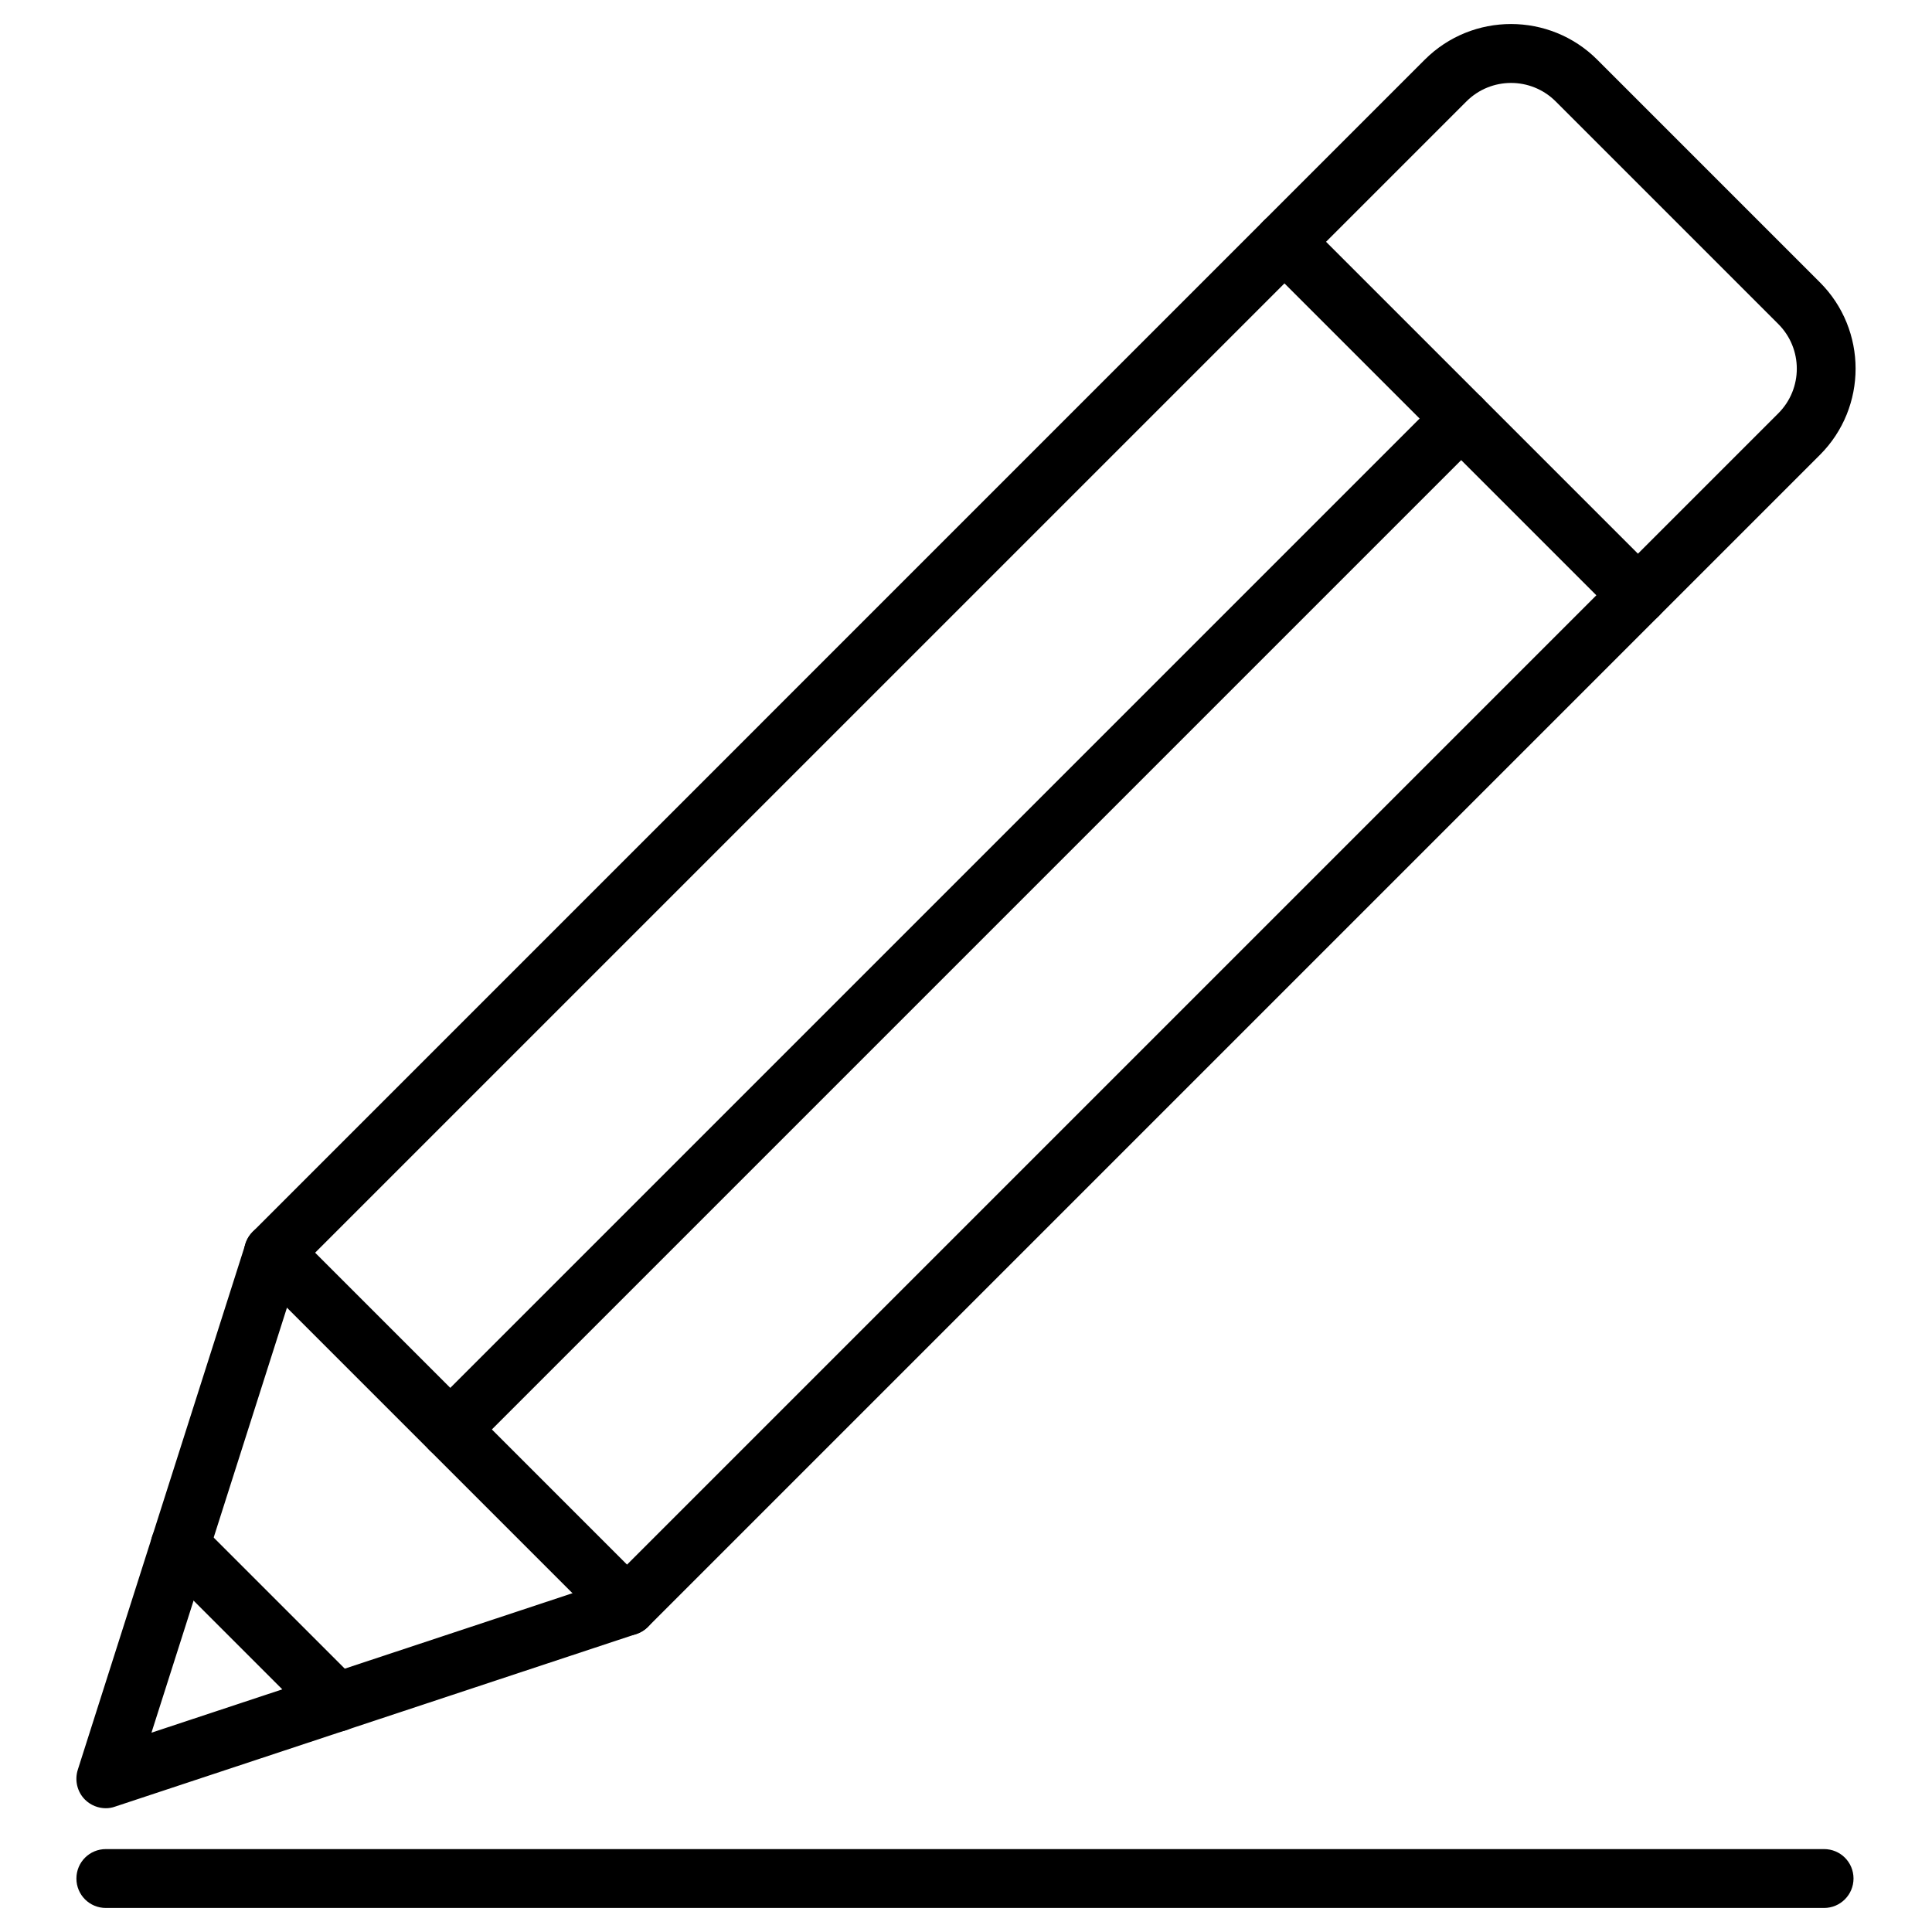
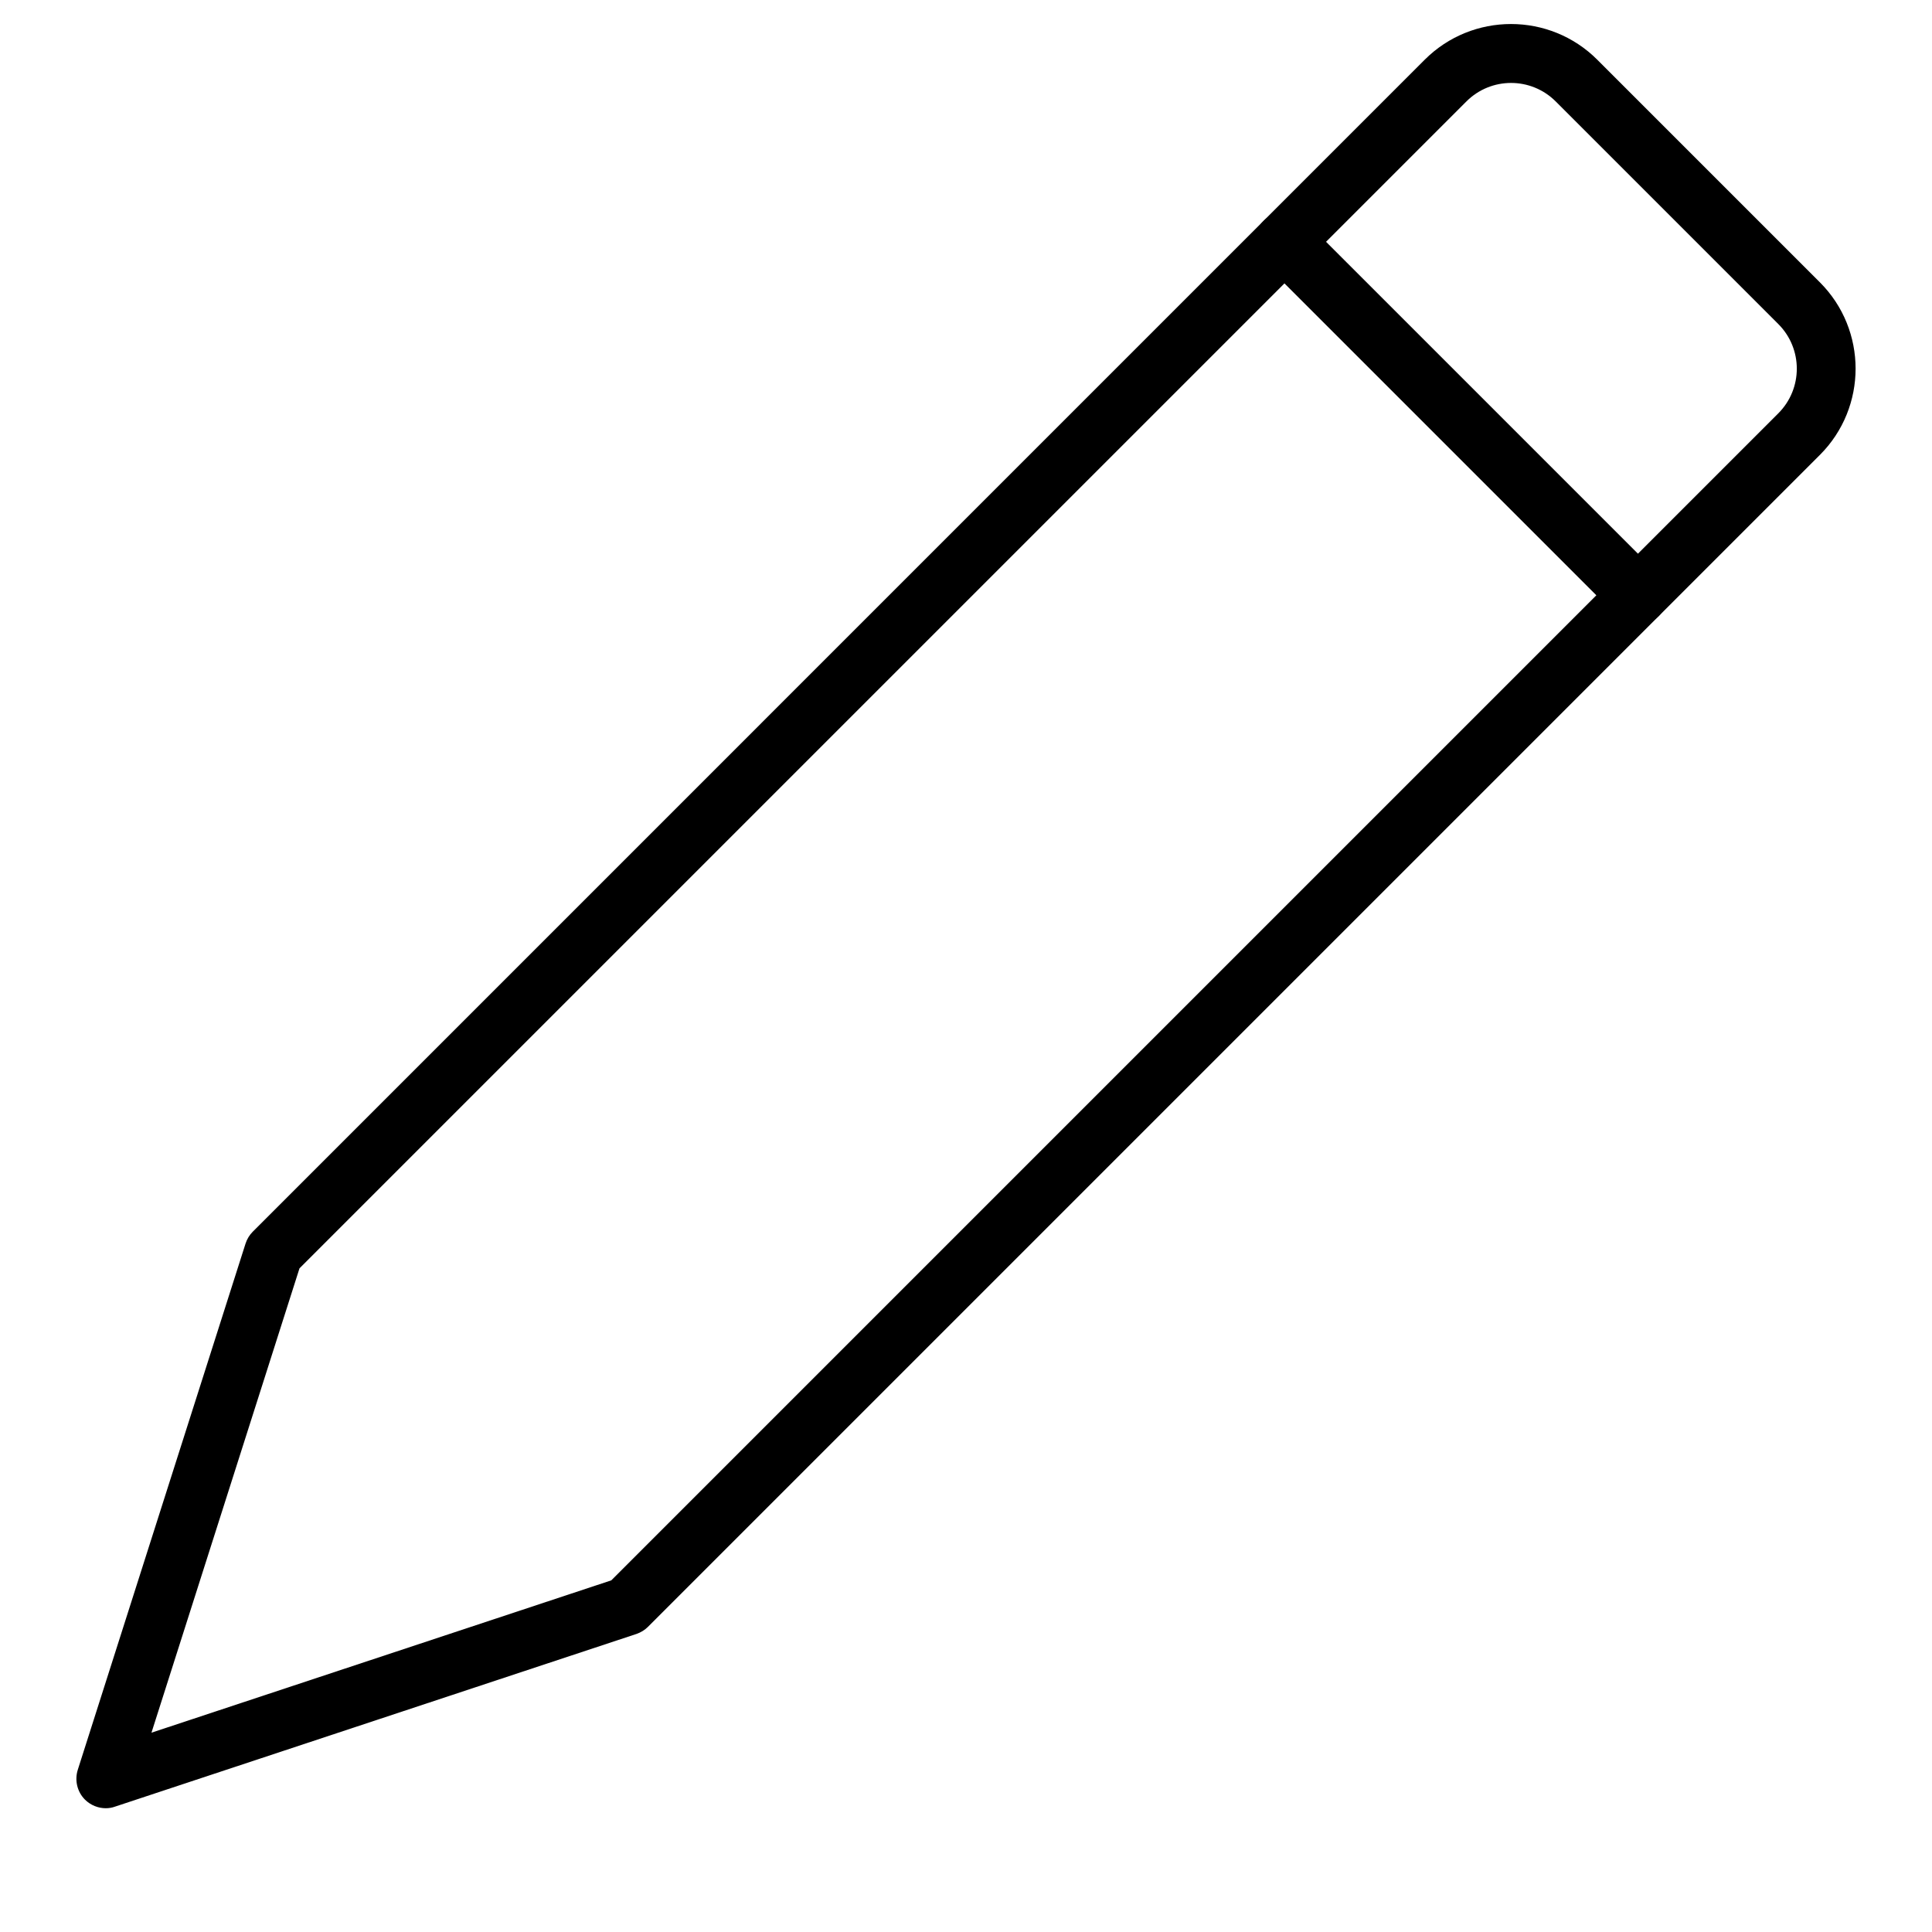
<svg xmlns="http://www.w3.org/2000/svg" fill="#000000" width="800px" height="800px" version="1.1" viewBox="144 144 512 512">
  <g>
    <path d="m172.05 623.2c-2.016 0-3.996-0.781-5.492-2.242-2.082-2.047-2.828-5.137-1.949-7.93l44.465-139.47c0.391-1.203 1.039-2.273 1.918-3.152l310.57-310.58c12.613-12.613 33.121-12.613 45.734 0l58.996 58.996c12.613 12.613 12.613 33.121 0 45.734l-310.57 310.57c-0.844 0.844-1.918 1.496-3.055 1.887l-138.18 45.762c-0.812 0.293-1.625 0.422-2.438 0.422zm51.32-143.08-39.23 123.06 121.86-40.371 309.27-309.27c6.535-6.535 6.535-17.129 0-23.664l-58.992-58.992c-6.535-6.535-17.129-6.535-23.664 0z" />
    <path d="m578.09 309.54c-1.984 0-3.996-0.746-5.527-2.273l-93.707-93.707c-3.055-3.055-3.055-7.996 0-11.02 3.055-3.055 7.996-3.055 11.02 0l93.707 93.707c3.055 3.055 3.055 7.996 0 11.02-1.492 1.496-3.477 2.273-5.492 2.273z" />
-     <path d="m310.19 577.44c-1.984 0-3.996-0.746-5.527-2.273l-93.707-93.707c-3.055-3.055-3.055-7.996 0-11.02 3.055-3.055 7.996-3.055 11.02 0l93.707 93.707c3.055 3.055 3.055 7.996 0 11.02-1.496 1.492-3.477 2.273-5.492 2.273z" />
-     <path d="m263.35 530.6c-1.984 0-3.996-0.746-5.527-2.273-3.055-3.055-3.055-7.996 0-11.02l267.9-267.9c3.055-3.055 7.996-3.055 11.02 0 3.055 3.055 3.055 7.996 0 11.02l-267.9 267.9c-1.492 1.496-3.508 2.273-5.492 2.273z" />
-     <path d="m233.29 602.92c-1.984 0-3.996-0.746-5.527-2.273l-41.539-41.539c-3.055-3.055-3.055-7.996 0-11.02 3.055-3.055 7.996-3.055 11.02 0l41.543 41.535c3.055 3.055 3.055 7.996 0 11.02-1.496 1.496-3.481 2.277-5.496 2.277z" />
-     <path d="m627.39 649.63h-455.34c-4.324 0-7.801-3.477-7.801-7.801s3.477-7.801 7.801-7.801h455.35c4.324 0 7.801 3.477 7.801 7.801-0.004 4.32-3.512 7.801-7.805 7.801z" />
  </g>
</svg>